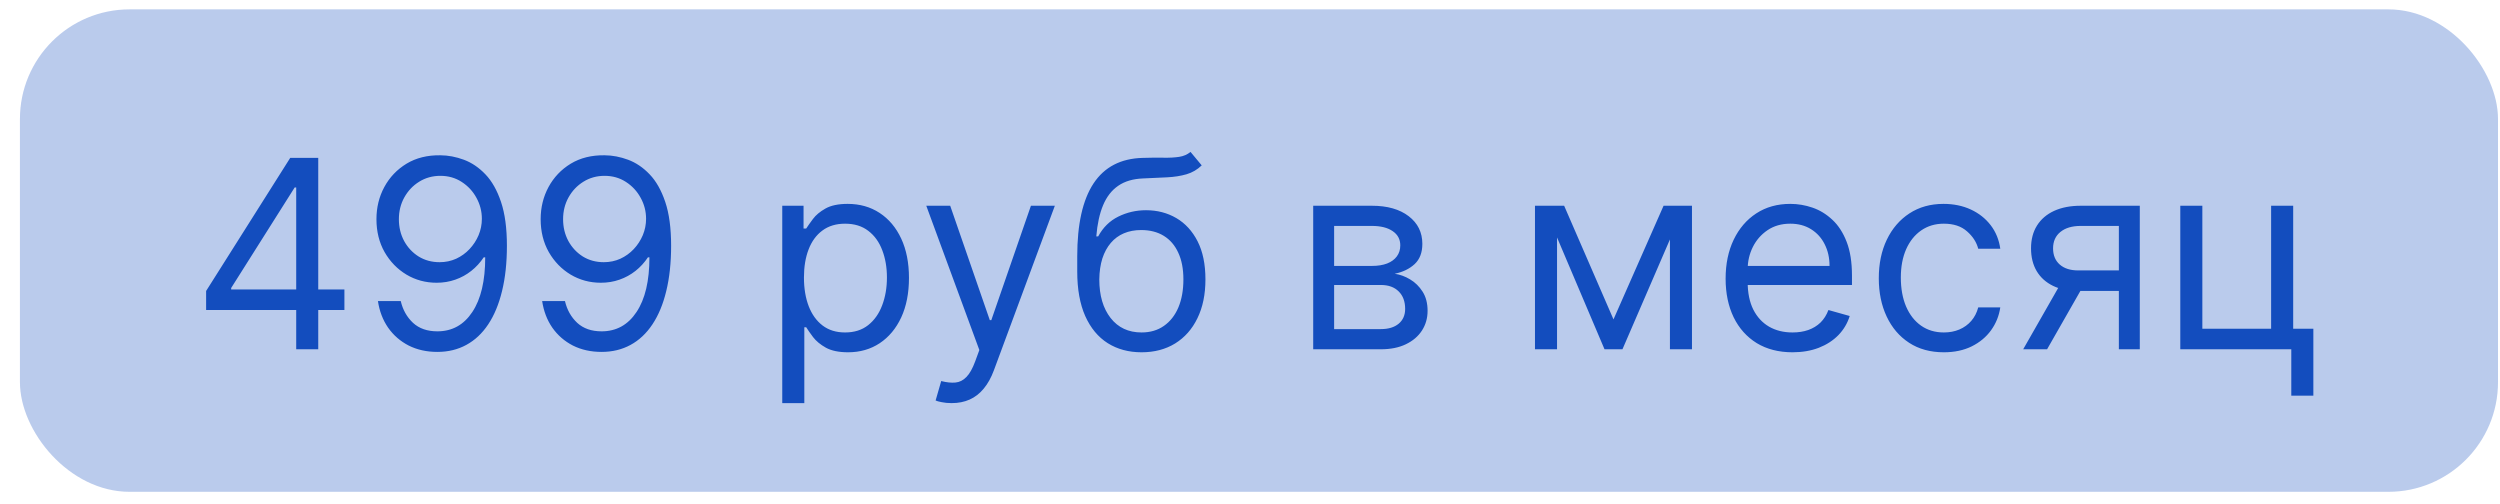
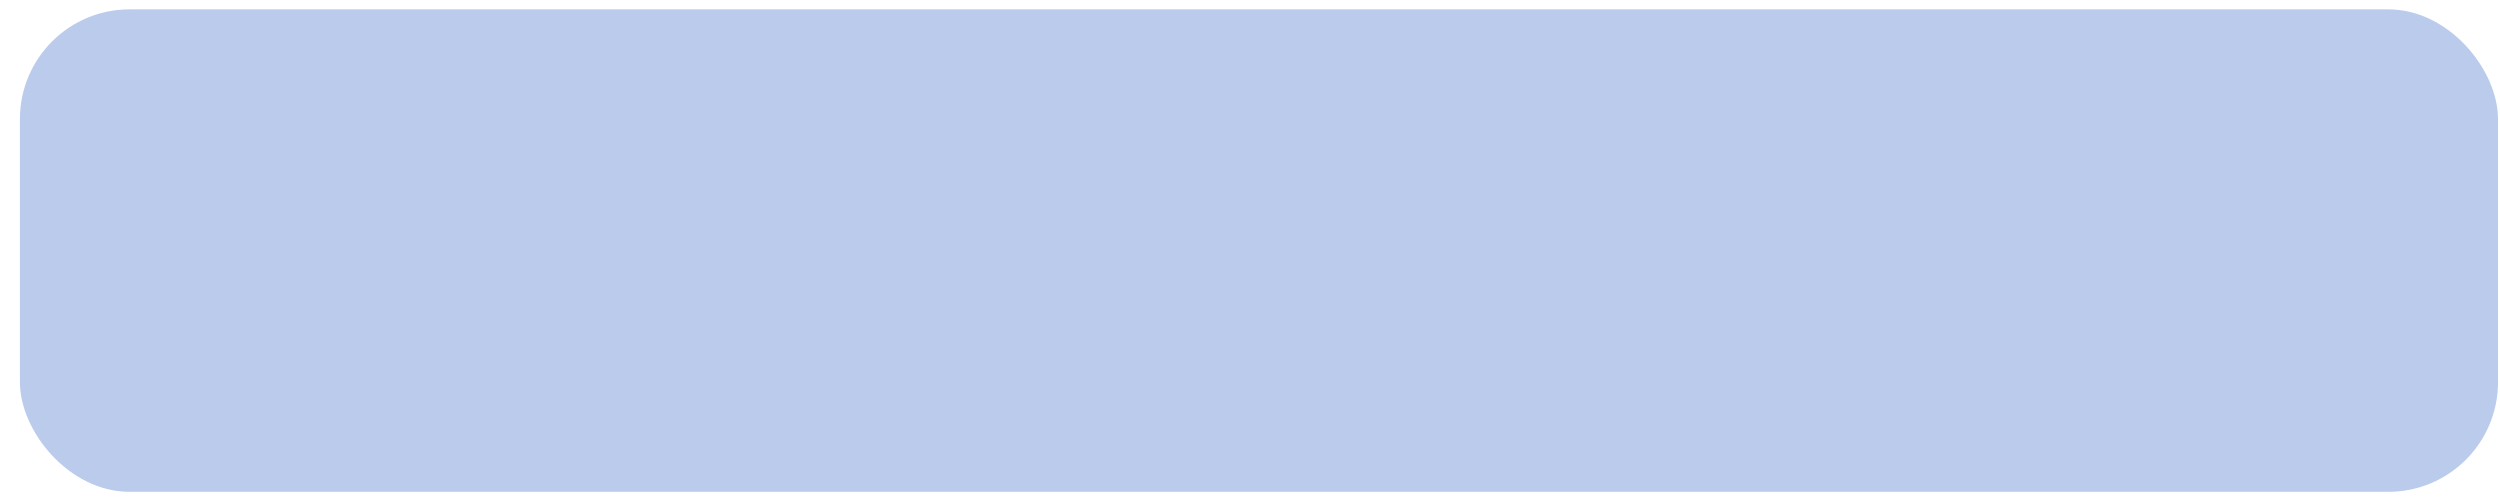
<svg xmlns="http://www.w3.org/2000/svg" width="114" height="23" viewBox="0 0 114 23" fill="none">
  <rect x="0.909" y="0.427" width="113" height="22" rx="5" fill="#134DBE" fill-opacity="0.29" />
-   <path d="M9.399 14.137V13.268L13.234 7.2H13.864V8.547H13.438L10.541 13.132V13.2H15.705V14.137H9.399ZM13.507 15.927V13.873V13.468V7.2H14.512V15.927H13.507ZM20.081 7.081C20.439 7.083 20.797 7.152 21.155 7.285C21.513 7.419 21.839 7.64 22.135 7.95C22.43 8.257 22.667 8.676 22.846 9.207C23.025 9.738 23.115 10.405 23.115 11.206C23.115 11.981 23.041 12.67 22.893 13.272C22.748 13.872 22.538 14.377 22.263 14.79C21.99 15.201 21.657 15.514 21.265 15.727C20.876 15.94 20.436 16.047 19.944 16.047C19.456 16.047 19.02 15.95 18.636 15.757C18.256 15.561 17.943 15.29 17.699 14.943C17.457 14.593 17.302 14.189 17.234 13.728H18.274C18.368 14.129 18.554 14.46 18.832 14.721C19.113 14.98 19.484 15.109 19.944 15.109C20.618 15.109 21.149 14.815 21.538 14.227C21.93 13.639 22.126 12.808 22.126 11.734H22.058C21.899 11.973 21.71 12.179 21.491 12.352C21.273 12.525 21.03 12.659 20.763 12.752C20.495 12.846 20.211 12.893 19.91 12.893C19.41 12.893 18.951 12.77 18.534 12.522C18.119 12.272 17.787 11.93 17.537 11.495C17.29 11.058 17.166 10.558 17.166 9.995C17.166 9.461 17.285 8.973 17.524 8.53C17.765 8.084 18.104 7.728 18.538 7.464C18.976 7.2 19.49 7.072 20.081 7.081ZM20.081 8.018C19.723 8.018 19.4 8.108 19.113 8.287C18.829 8.463 18.604 8.701 18.436 9.003C18.271 9.301 18.189 9.632 18.189 9.995C18.189 10.359 18.268 10.69 18.427 10.988C18.589 11.284 18.809 11.52 19.088 11.696C19.369 11.869 19.689 11.956 20.047 11.956C20.317 11.956 20.568 11.903 20.801 11.798C21.034 11.69 21.237 11.544 21.41 11.359C21.586 11.172 21.724 10.96 21.824 10.724C21.923 10.486 21.973 10.237 21.973 9.978C21.973 9.637 21.89 9.318 21.726 9.02C21.564 8.721 21.339 8.48 21.052 8.295C20.768 8.11 20.444 8.018 20.081 8.018ZM27.569 7.081C27.927 7.083 28.285 7.152 28.643 7.285C29.001 7.419 29.328 7.64 29.623 7.95C29.919 8.257 30.156 8.676 30.335 9.207C30.514 9.738 30.603 10.405 30.603 11.206C30.603 11.981 30.529 12.67 30.381 13.272C30.237 13.872 30.026 14.377 29.751 14.79C29.478 15.201 29.146 15.514 28.754 15.727C28.364 15.94 27.924 16.047 27.433 16.047C26.944 16.047 26.508 15.95 26.124 15.757C25.744 15.561 25.431 15.29 25.187 14.943C24.945 14.593 24.791 14.189 24.722 13.728H25.762C25.856 14.129 26.042 14.46 26.32 14.721C26.602 14.98 26.972 15.109 27.433 15.109C28.106 15.109 28.637 14.815 29.026 14.227C29.419 13.639 29.614 12.808 29.614 11.734H29.546C29.387 11.973 29.198 12.179 28.98 12.352C28.761 12.525 28.518 12.659 28.251 12.752C27.984 12.846 27.7 12.893 27.399 12.893C26.899 12.893 26.44 12.77 26.022 12.522C25.607 12.272 25.275 11.93 25.025 11.495C24.778 11.058 24.654 10.558 24.654 9.995C24.654 9.461 24.774 8.973 25.012 8.53C25.254 8.084 25.592 7.728 26.026 7.464C26.464 7.2 26.978 7.072 27.569 7.081ZM27.569 8.018C27.211 8.018 26.889 8.108 26.602 8.287C26.318 8.463 26.092 8.701 25.924 9.003C25.759 9.301 25.677 9.632 25.677 9.995C25.677 10.359 25.756 10.69 25.916 10.988C26.078 11.284 26.298 11.52 26.576 11.696C26.857 11.869 27.177 11.956 27.535 11.956C27.805 11.956 28.056 11.903 28.289 11.798C28.522 11.69 28.725 11.544 28.899 11.359C29.075 11.172 29.212 10.96 29.312 10.724C29.411 10.486 29.461 10.237 29.461 9.978C29.461 9.637 29.379 9.318 29.214 9.02C29.052 8.721 28.828 8.48 28.541 8.295C28.256 8.11 27.933 8.018 27.569 8.018ZM35.671 18.382V9.382H36.642V10.422H36.762C36.836 10.308 36.938 10.163 37.069 9.987C37.202 9.808 37.392 9.649 37.64 9.51C37.89 9.368 38.228 9.297 38.654 9.297C39.205 9.297 39.691 9.434 40.111 9.71C40.532 9.985 40.86 10.376 41.096 10.882C41.331 11.387 41.449 11.984 41.449 12.672C41.449 13.365 41.331 13.966 41.096 14.474C40.86 14.98 40.533 15.372 40.115 15.65C39.698 15.926 39.216 16.064 38.671 16.064C38.251 16.064 37.914 15.994 37.661 15.855C37.408 15.713 37.214 15.552 37.077 15.373C36.941 15.191 36.836 15.041 36.762 14.922H36.677V18.382H35.671ZM36.66 12.655C36.66 13.149 36.732 13.585 36.877 13.963C37.022 14.338 37.233 14.632 37.512 14.845C37.79 15.055 38.131 15.16 38.535 15.16C38.955 15.16 39.306 15.049 39.587 14.828C39.871 14.603 40.084 14.302 40.226 13.924C40.371 13.544 40.444 13.12 40.444 12.655C40.444 12.194 40.373 11.78 40.231 11.41C40.091 11.038 39.88 10.744 39.596 10.528C39.314 10.309 38.961 10.2 38.535 10.2C38.126 10.2 37.782 10.304 37.503 10.511C37.225 10.716 37.015 11.002 36.873 11.372C36.731 11.738 36.66 12.166 36.66 12.655ZM43.397 18.382C43.226 18.382 43.074 18.368 42.941 18.339C42.807 18.314 42.715 18.288 42.664 18.262L42.919 17.376C43.164 17.439 43.38 17.461 43.567 17.444C43.755 17.427 43.921 17.343 44.066 17.193C44.214 17.045 44.349 16.805 44.471 16.473L44.658 15.961L42.238 9.382H43.329L45.135 14.598H45.204L47.01 9.382H48.101L45.323 16.882C45.198 17.22 45.043 17.5 44.858 17.721C44.674 17.946 44.459 18.112 44.215 18.22C43.974 18.328 43.701 18.382 43.397 18.382ZM54.287 6.927L54.798 7.541C54.599 7.734 54.369 7.869 54.108 7.946C53.846 8.022 53.551 8.069 53.221 8.086C52.892 8.103 52.525 8.12 52.122 8.137C51.667 8.155 51.291 8.265 50.993 8.47C50.694 8.674 50.464 8.97 50.302 9.356C50.14 9.743 50.037 10.217 49.991 10.78H50.077C50.298 10.37 50.605 10.069 50.997 9.876C51.389 9.683 51.809 9.586 52.258 9.586C52.77 9.586 53.23 9.706 53.639 9.944C54.048 10.183 54.372 10.537 54.611 11.005C54.849 11.474 54.968 12.052 54.968 12.74C54.968 13.424 54.846 14.015 54.602 14.512C54.361 15.01 54.021 15.393 53.584 15.663C53.149 15.93 52.639 16.064 52.054 16.064C51.468 16.064 50.956 15.926 50.515 15.65C50.075 15.372 49.733 14.96 49.488 14.415C49.244 13.866 49.122 13.189 49.122 12.382V11.683C49.122 10.226 49.369 9.12 49.863 8.368C50.361 7.615 51.108 7.226 52.105 7.2C52.457 7.189 52.771 7.186 53.047 7.191C53.322 7.197 53.562 7.184 53.767 7.153C53.971 7.122 54.145 7.047 54.287 6.927ZM52.054 15.16C52.449 15.16 52.788 15.061 53.072 14.862C53.359 14.663 53.579 14.383 53.733 14.022C53.886 13.659 53.963 13.231 53.963 12.74C53.963 12.262 53.885 11.856 53.728 11.521C53.575 11.186 53.355 10.93 53.068 10.754C52.781 10.578 52.437 10.49 52.037 10.49C51.744 10.49 51.481 10.54 51.248 10.639C51.015 10.738 50.816 10.885 50.652 11.078C50.487 11.271 50.359 11.507 50.268 11.785C50.18 12.064 50.133 12.382 50.128 12.74C50.128 13.473 50.3 14.059 50.643 14.5C50.987 14.94 51.457 15.16 52.054 15.16ZM59.882 15.927V9.382H62.558C63.263 9.382 63.822 9.541 64.237 9.859C64.652 10.177 64.859 10.598 64.859 11.12C64.859 11.518 64.741 11.826 64.505 12.045C64.27 12.261 63.967 12.407 63.598 12.484C63.839 12.518 64.074 12.603 64.301 12.74C64.531 12.876 64.721 13.064 64.872 13.302C65.022 13.538 65.098 13.828 65.098 14.172C65.098 14.507 65.013 14.806 64.842 15.071C64.672 15.335 64.427 15.544 64.109 15.697C63.791 15.851 63.41 15.927 62.967 15.927H59.882ZM60.836 15.007H62.967C63.314 15.007 63.585 14.924 63.781 14.76C63.977 14.595 64.075 14.37 64.075 14.086C64.075 13.748 63.977 13.483 63.781 13.29C63.585 13.093 63.314 12.995 62.967 12.995H60.836V15.007ZM60.836 12.126H62.558C62.828 12.126 63.059 12.089 63.253 12.015C63.446 11.939 63.593 11.831 63.696 11.691C63.801 11.549 63.853 11.382 63.853 11.189C63.853 10.913 63.738 10.697 63.508 10.541C63.278 10.382 62.961 10.302 62.558 10.302H60.836V12.126ZM73.575 14.564L75.859 9.382H76.813L73.984 15.927H73.166L70.387 9.382H71.325L73.575 14.564ZM71.001 9.382V15.927H69.995V9.382H71.001ZM76.149 15.927V9.382H77.154V15.927H76.149ZM81.74 16.064C81.109 16.064 80.565 15.924 80.107 15.646C79.653 15.365 79.302 14.973 79.055 14.47C78.811 13.964 78.688 13.376 78.688 12.706C78.688 12.035 78.811 11.444 79.055 10.933C79.302 10.419 79.646 10.018 80.086 9.731C80.529 9.441 81.046 9.297 81.637 9.297C81.978 9.297 82.315 9.353 82.647 9.467C82.98 9.581 83.282 9.765 83.555 10.021C83.828 10.274 84.045 10.609 84.207 11.027C84.369 11.444 84.45 11.959 84.45 12.569V12.995H79.404V12.126H83.427C83.427 11.757 83.353 11.427 83.205 11.137C83.061 10.848 82.853 10.619 82.583 10.451C82.316 10.284 82.001 10.2 81.637 10.2C81.237 10.2 80.89 10.299 80.597 10.498C80.308 10.694 80.085 10.95 79.928 11.265C79.772 11.581 79.694 11.919 79.694 12.28V12.859C79.694 13.353 79.779 13.772 79.95 14.116C80.123 14.457 80.363 14.717 80.67 14.896C80.977 15.072 81.333 15.16 81.74 15.16C82.004 15.16 82.242 15.123 82.455 15.049C82.671 14.973 82.857 14.859 83.014 14.709C83.17 14.555 83.291 14.365 83.376 14.137L84.347 14.41C84.245 14.74 84.073 15.03 83.832 15.28C83.59 15.527 83.292 15.72 82.937 15.859C82.582 15.995 82.183 16.064 81.74 16.064ZM88.639 16.064C88.025 16.064 87.497 15.919 87.053 15.629C86.61 15.339 86.269 14.94 86.031 14.431C85.792 13.923 85.673 13.342 85.673 12.689C85.673 12.024 85.795 11.437 86.039 10.929C86.286 10.417 86.63 10.018 87.07 9.731C87.514 9.441 88.031 9.297 88.622 9.297C89.082 9.297 89.497 9.382 89.866 9.552C90.235 9.723 90.538 9.961 90.774 10.268C91.009 10.575 91.156 10.933 91.213 11.342H90.207C90.13 11.044 89.96 10.78 89.695 10.549C89.434 10.316 89.082 10.2 88.639 10.2C88.247 10.2 87.903 10.302 87.607 10.507C87.315 10.709 87.086 10.994 86.921 11.363C86.759 11.73 86.678 12.16 86.678 12.655C86.678 13.16 86.758 13.601 86.917 13.976C87.079 14.351 87.306 14.642 87.599 14.849C87.894 15.056 88.241 15.16 88.639 15.16C88.9 15.16 89.137 15.115 89.35 15.024C89.563 14.933 89.744 14.802 89.891 14.632C90.039 14.461 90.144 14.257 90.207 14.018H91.213C91.156 14.405 91.015 14.752 90.791 15.062C90.569 15.369 90.275 15.613 89.909 15.795C89.545 15.974 89.122 16.064 88.639 16.064ZM96.62 15.927V10.302H94.882C94.49 10.302 94.181 10.393 93.957 10.575C93.732 10.757 93.62 11.007 93.62 11.325C93.62 11.637 93.721 11.883 93.923 12.062C94.127 12.241 94.407 12.331 94.762 12.331H96.876V13.268H94.762C94.319 13.268 93.937 13.19 93.616 13.034C93.295 12.877 93.048 12.655 92.874 12.365C92.701 12.072 92.615 11.726 92.615 11.325C92.615 10.922 92.705 10.575 92.887 10.285C93.069 9.995 93.329 9.772 93.667 9.616C94.008 9.46 94.413 9.382 94.882 9.382H97.575V15.927H96.62ZM92.257 15.927L94.115 12.672H95.205L93.347 15.927H92.257ZM104.569 9.382V14.99H105.489V18.041H104.483V15.927L99.421 15.927V9.382H100.427V14.99H103.563V9.382H104.569Z" fill="#134DBE" />
</svg>